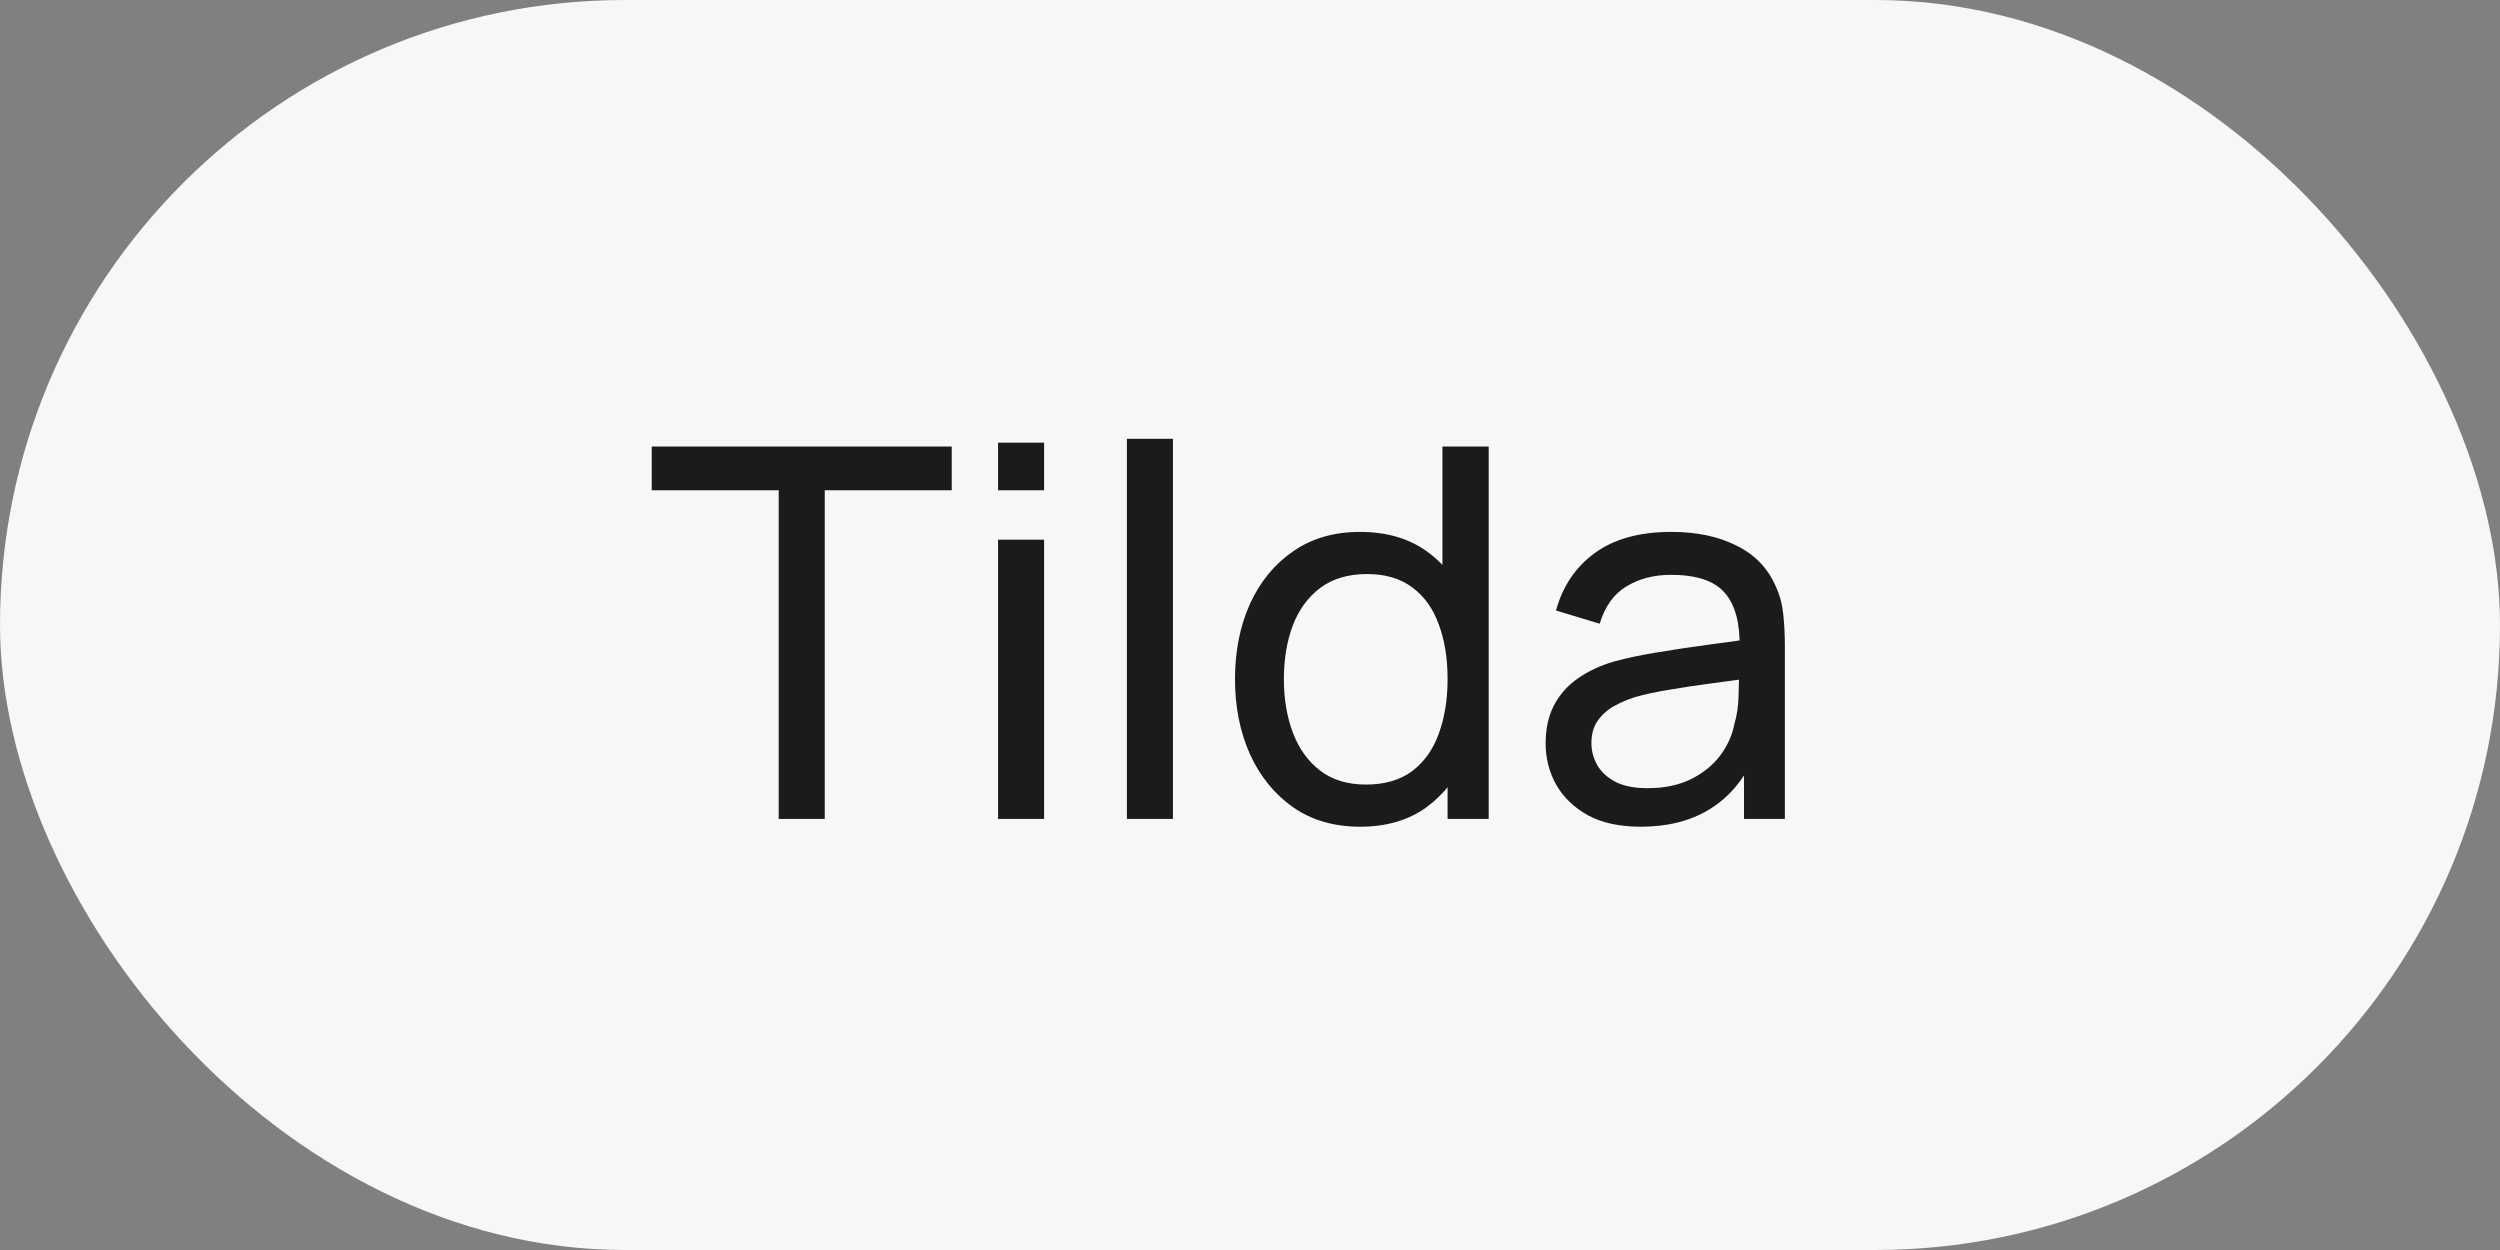
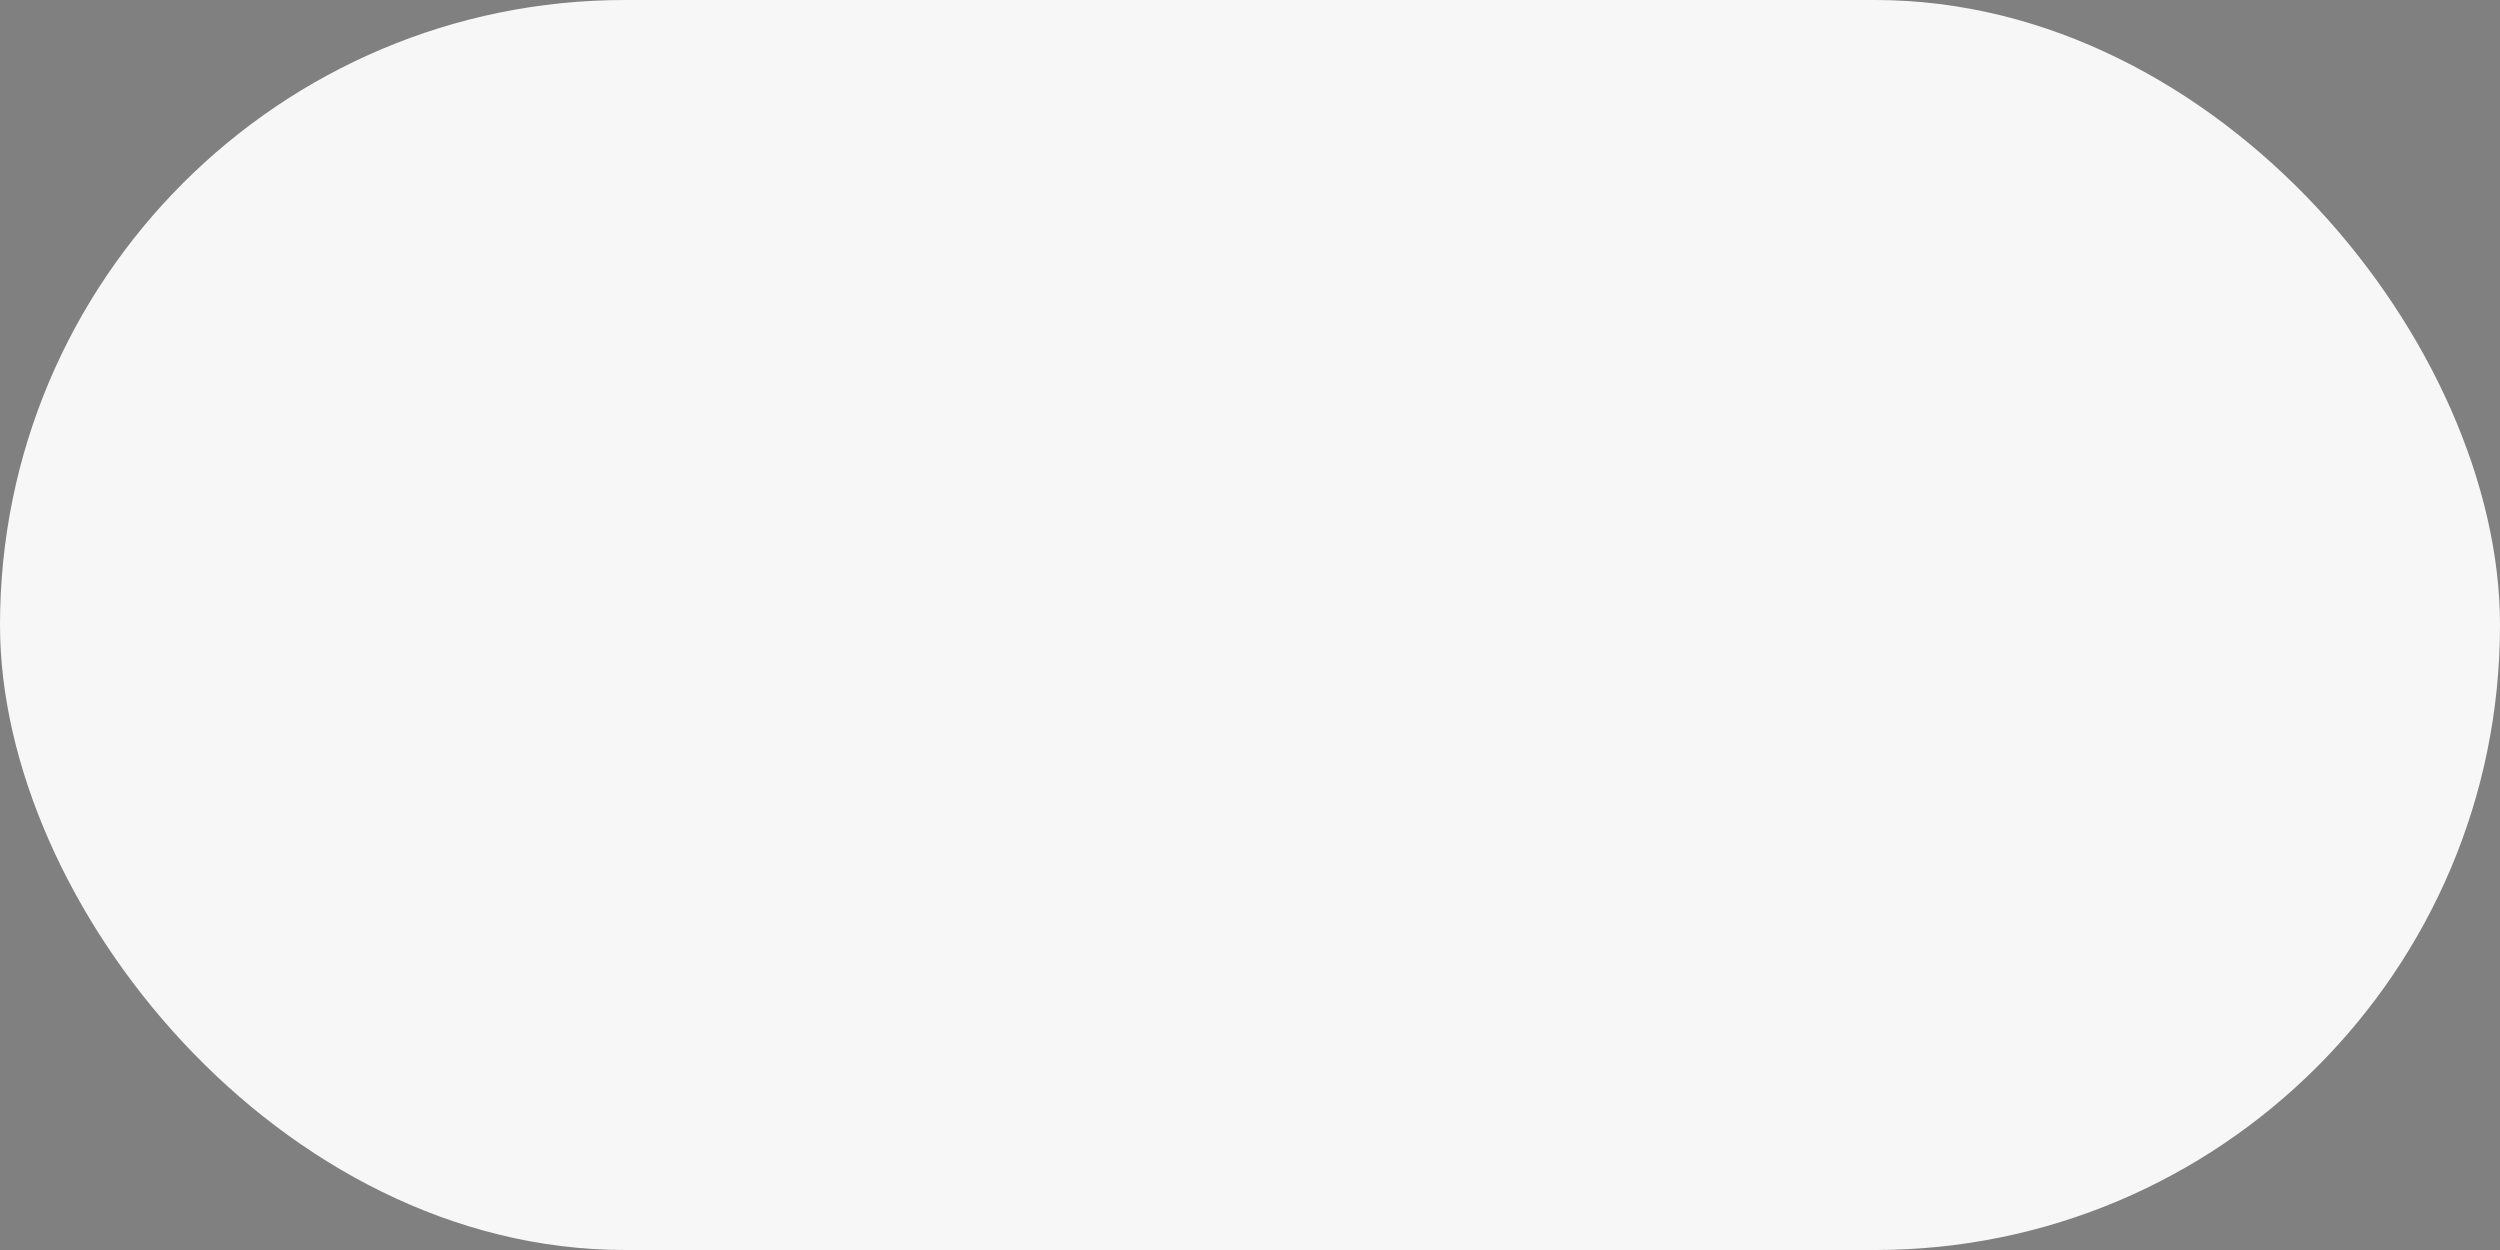
<svg xmlns="http://www.w3.org/2000/svg" width="58" height="29" viewBox="0 0 58 29" fill="none">
  <rect x="0" y="0" width="58" height="29" fill="#808080" stroke="none" />
  <rect width="58" height="29" rx="14.5" fill="#F7F7F7" />
-   <path d="M18.066 19V11.374H15.12V10.36H22.08V11.374H19.134V19H18.066ZM23.155 11.374V10.27H24.223V11.374H23.155ZM23.155 19V12.52H24.223V19H23.155ZM26.144 19V10.18H27.212V19H26.144ZM31.556 19.18C30.952 19.18 30.434 19.03 30.002 18.73C29.57 18.426 29.236 18.016 29 17.5C28.768 16.984 28.652 16.402 28.652 15.754C28.652 15.106 28.768 14.524 29 14.008C29.236 13.492 29.57 13.086 30.002 12.79C30.434 12.49 30.95 12.34 31.55 12.34C32.162 12.34 32.676 12.488 33.092 12.784C33.508 13.08 33.822 13.486 34.034 14.002C34.25 14.518 34.358 15.102 34.358 15.754C34.358 16.398 34.25 16.98 34.034 17.5C33.822 18.016 33.508 18.426 33.092 18.73C32.676 19.03 32.164 19.18 31.556 19.18ZM31.688 18.202C32.124 18.202 32.482 18.098 32.762 17.89C33.042 17.678 33.248 17.388 33.38 17.02C33.516 16.648 33.584 16.226 33.584 15.754C33.584 15.274 33.516 14.852 33.38 14.488C33.248 14.12 33.044 13.834 32.768 13.63C32.492 13.422 32.142 13.318 31.718 13.318C31.278 13.318 30.914 13.426 30.626 13.642C30.342 13.858 30.13 14.15 29.99 14.518C29.854 14.886 29.786 15.298 29.786 15.754C29.786 16.214 29.856 16.63 29.996 17.002C30.136 17.37 30.346 17.662 30.626 17.878C30.91 18.094 31.264 18.202 31.688 18.202ZM33.584 19V14.23H33.464V10.36H34.538V19H33.584ZM38.061 19.18C37.577 19.18 37.171 19.092 36.843 18.916C36.519 18.736 36.273 18.5 36.105 18.208C35.941 17.916 35.859 17.596 35.859 17.248C35.859 16.908 35.923 16.614 36.051 16.366C36.183 16.114 36.367 15.906 36.603 15.742C36.839 15.574 37.121 15.442 37.449 15.346C37.757 15.262 38.101 15.19 38.481 15.13C38.865 15.066 39.253 15.008 39.645 14.956C40.037 14.904 40.403 14.854 40.743 14.806L40.359 15.028C40.371 14.452 40.255 14.026 40.011 13.75C39.771 13.474 39.355 13.336 38.763 13.336C38.371 13.336 38.027 13.426 37.731 13.606C37.439 13.782 37.233 14.07 37.113 14.47L36.099 14.164C36.255 13.596 36.557 13.15 37.005 12.826C37.453 12.502 38.043 12.34 38.775 12.34C39.363 12.34 39.867 12.446 40.287 12.658C40.711 12.866 41.015 13.182 41.199 13.606C41.291 13.806 41.349 14.024 41.373 14.26C41.397 14.492 41.409 14.736 41.409 14.992V19H40.461V17.446L40.683 17.59C40.439 18.114 40.097 18.51 39.657 18.778C39.221 19.046 38.689 19.18 38.061 19.18ZM38.223 18.286C38.607 18.286 38.939 18.218 39.219 18.082C39.503 17.942 39.731 17.76 39.903 17.536C40.075 17.308 40.187 17.06 40.239 16.792C40.299 16.592 40.331 16.37 40.335 16.126C40.343 15.878 40.347 15.688 40.347 15.556L40.719 15.718C40.371 15.766 40.029 15.812 39.693 15.856C39.357 15.9 39.039 15.948 38.739 16C38.439 16.048 38.169 16.106 37.929 16.174C37.753 16.23 37.587 16.302 37.431 16.39C37.279 16.478 37.155 16.592 37.059 16.732C36.967 16.868 36.921 17.038 36.921 17.242C36.921 17.418 36.965 17.586 37.053 17.746C37.145 17.906 37.285 18.036 37.473 18.136C37.665 18.236 37.915 18.286 38.223 18.286Z" fill="#1B1B1B" />
</svg>